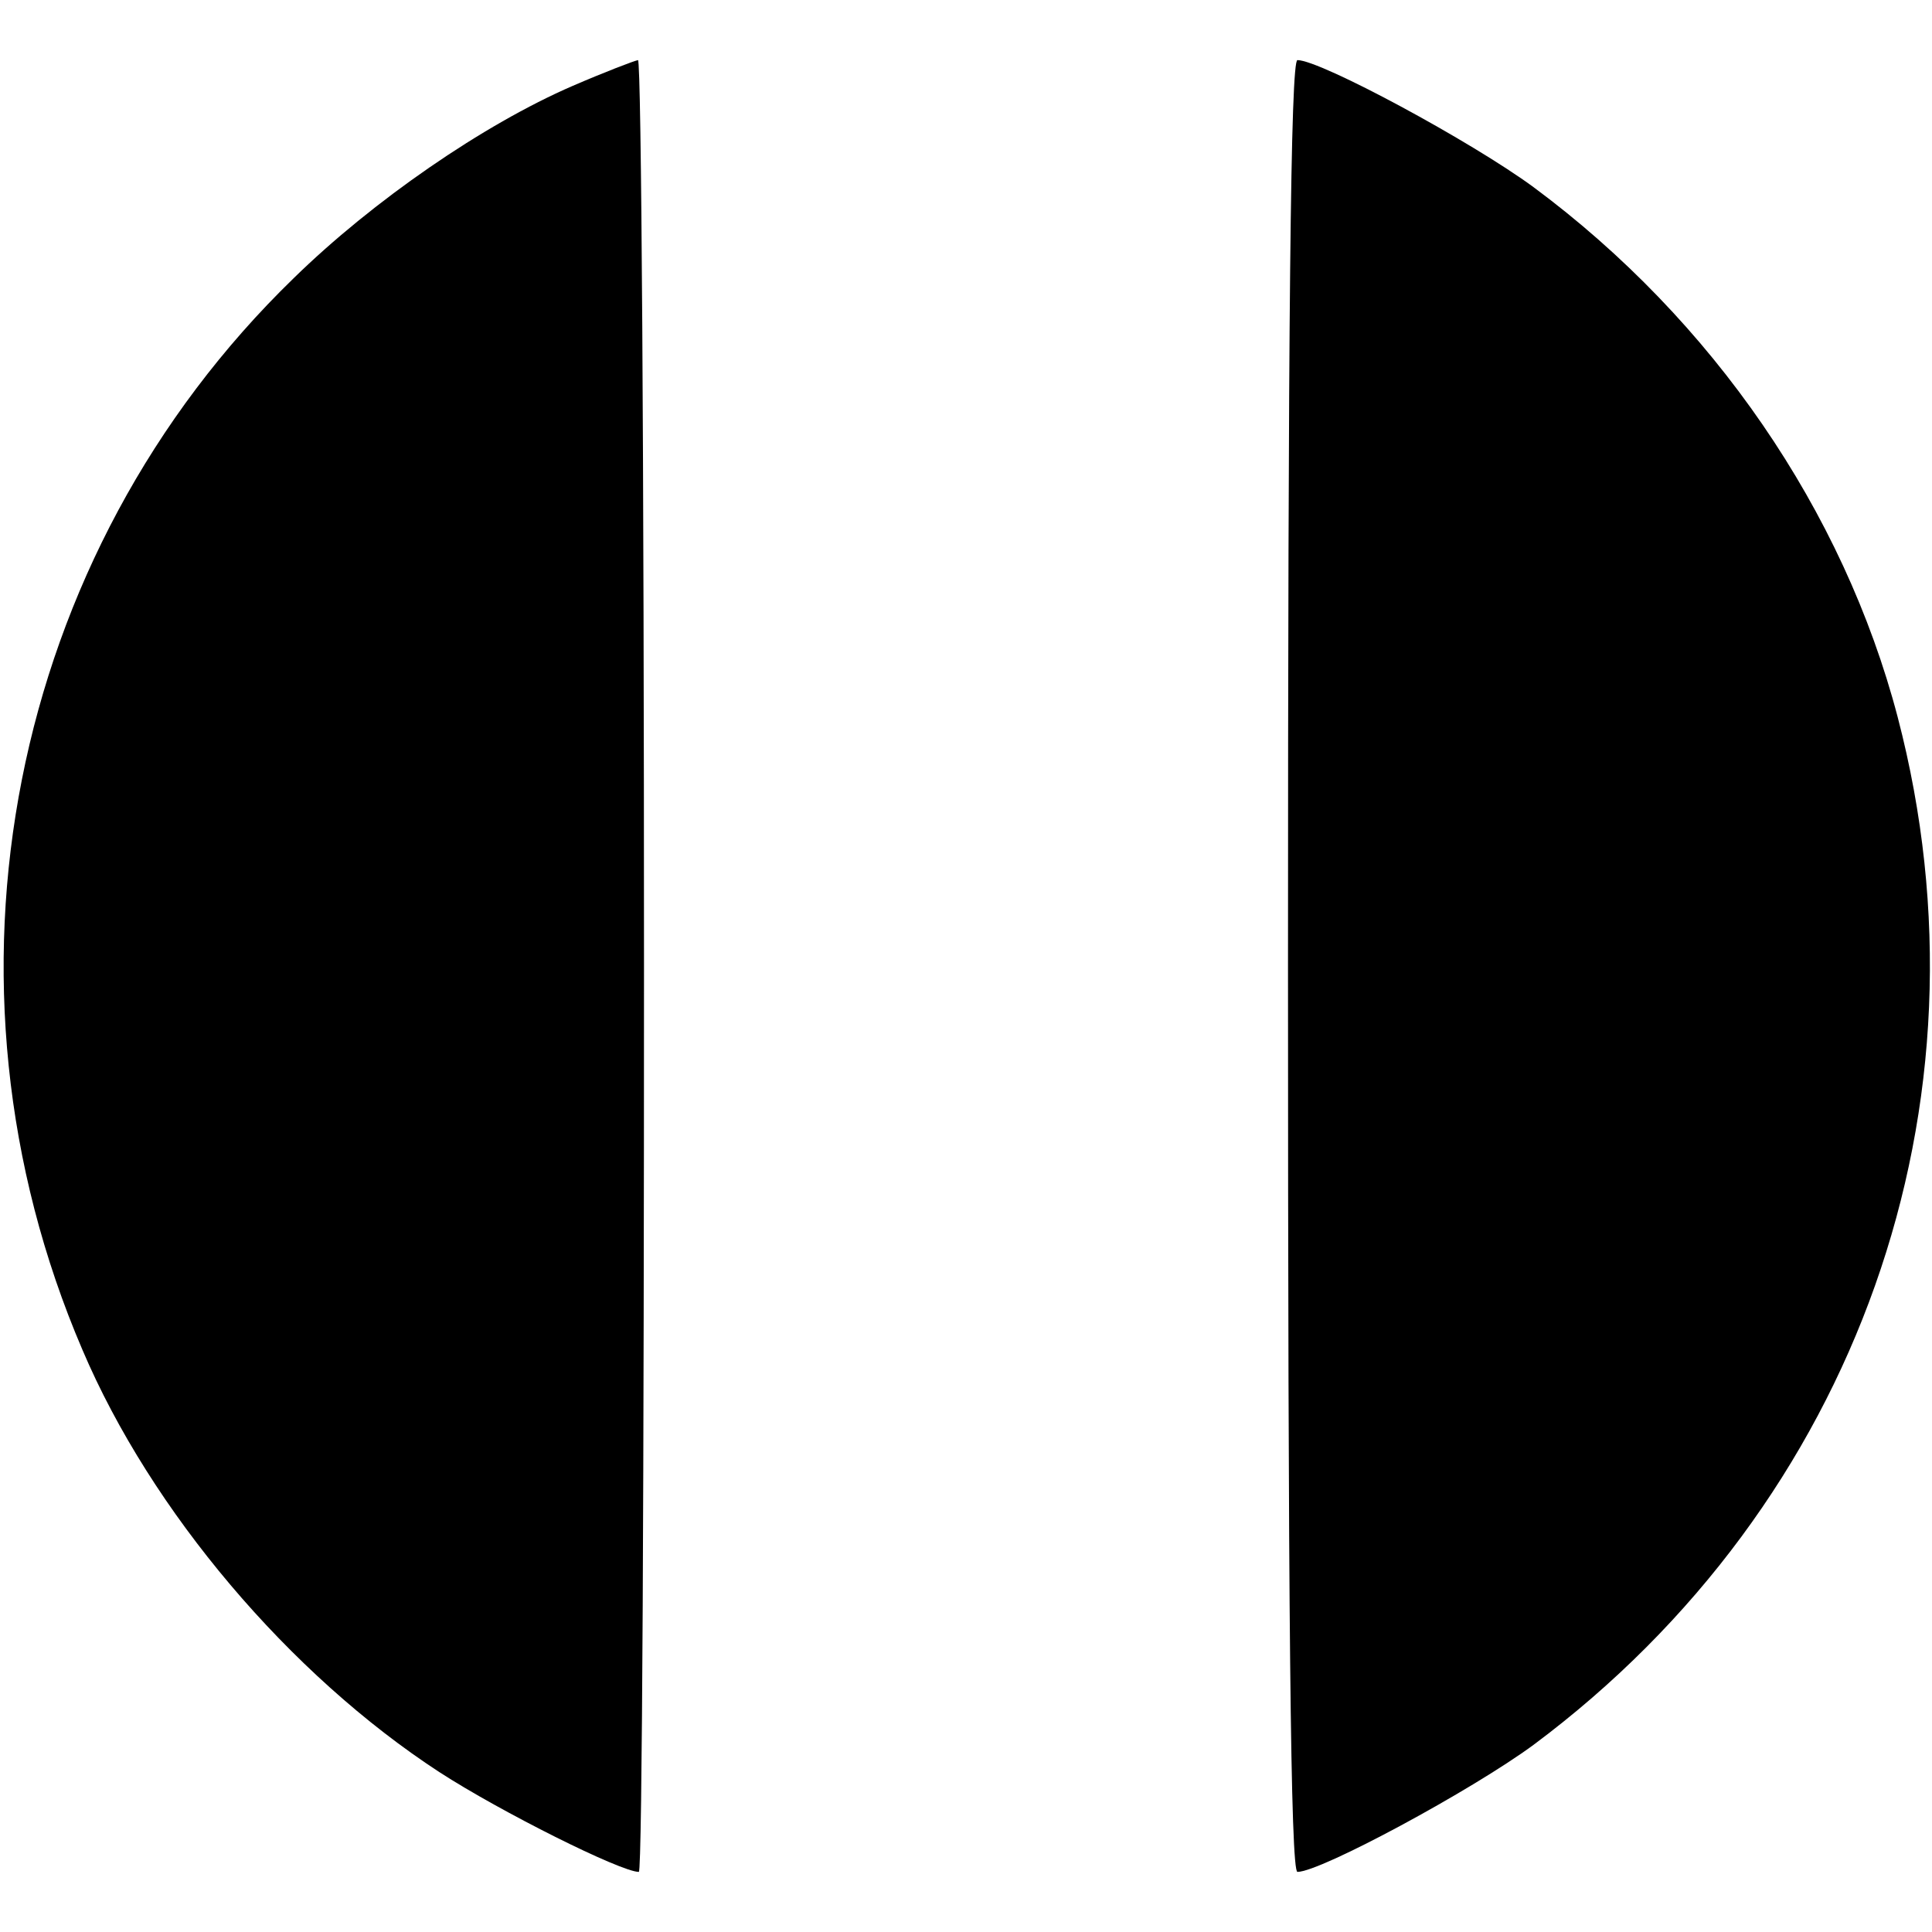
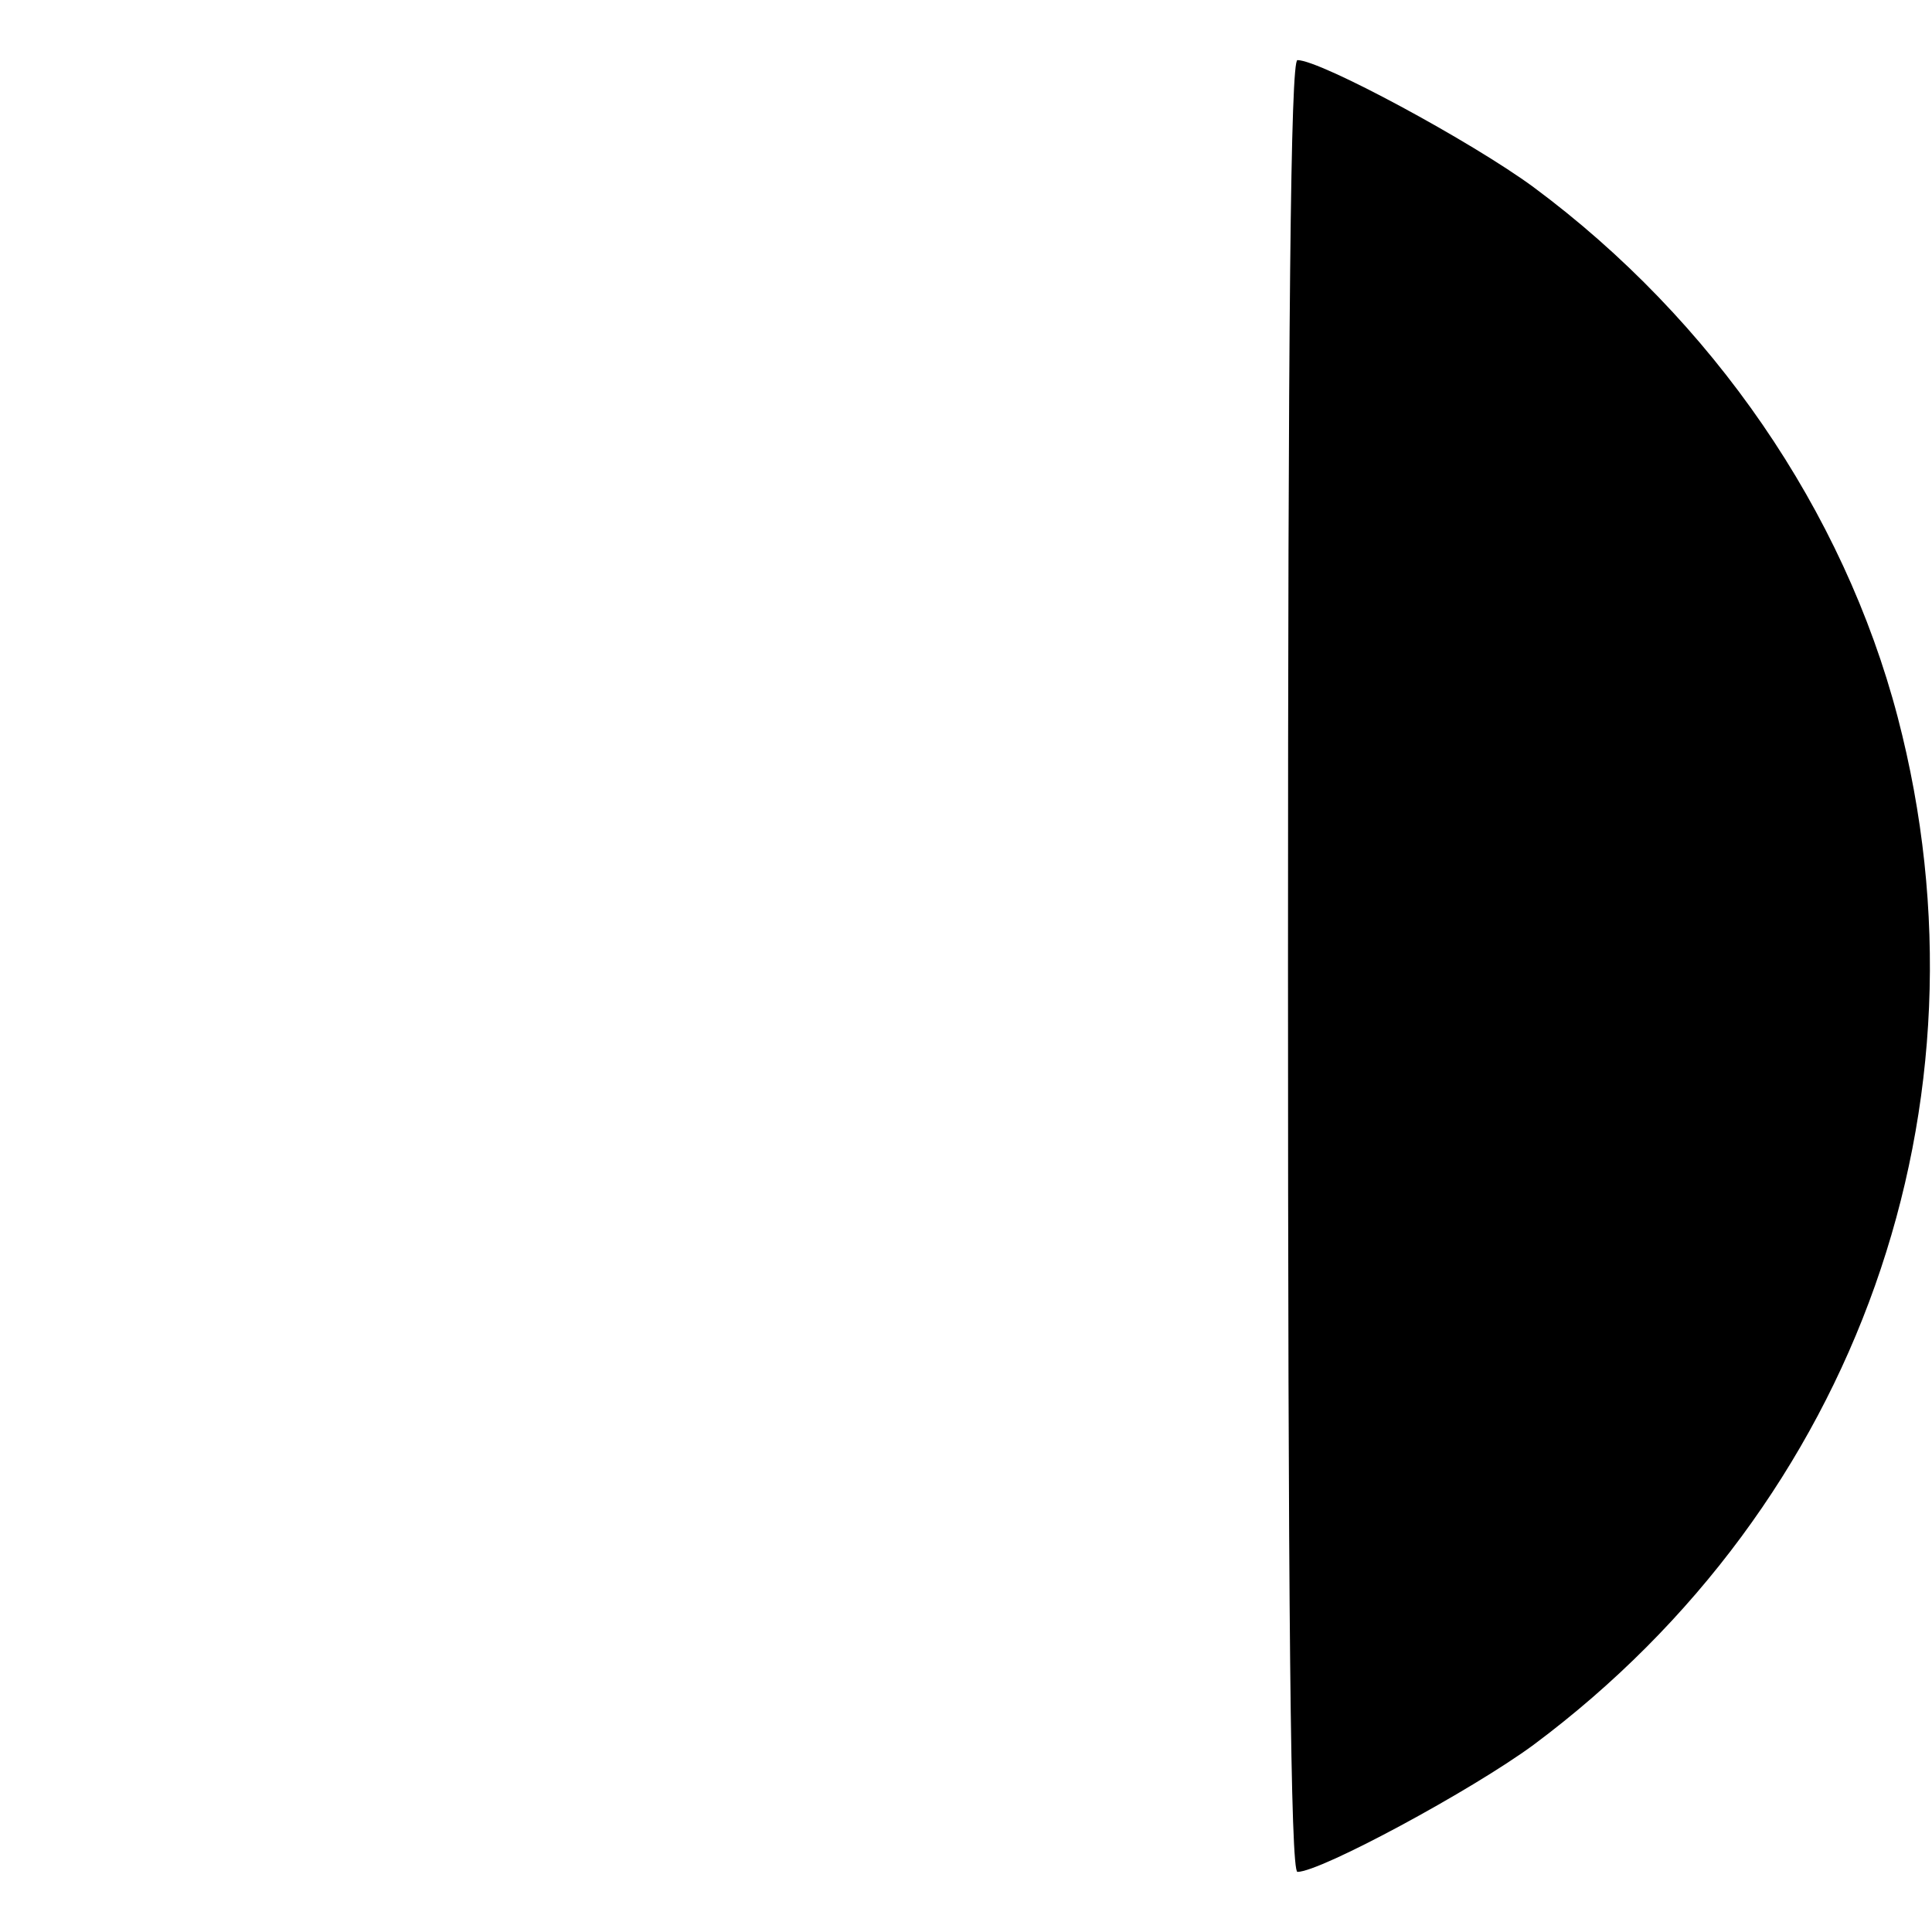
<svg xmlns="http://www.w3.org/2000/svg" version="1.0" width="225pt" height="225pt" viewBox="0 0 225 225" preserveAspectRatio="xMidYMid meet">
  <g transform="translate(0,225) scale(0.1,-0.1)" fill="#000000" stroke="none">
-     <path d="M667 2150 c-104 -45 -233 -134 -325 -224 -332 -322 -430 -819 -246 -1248 80 -188 241 -378 416 -492 71 -46 211 -116 232 -116 4 0 6 475 6 1055 0 580 -3 1055 -7 1055 -5 -1 -39 -14 -76 -30z" />
    <path d="M1500 1125 c0 -754 3 -1055 11 -1055 27 0 203 95 275 148 377 281 542 746 424 1197 -63 240 -215 462 -424 617 -72 53 -248 148 -275 148 -8 0 -11 -301 -11 -1055z" />
  </g>
</svg>